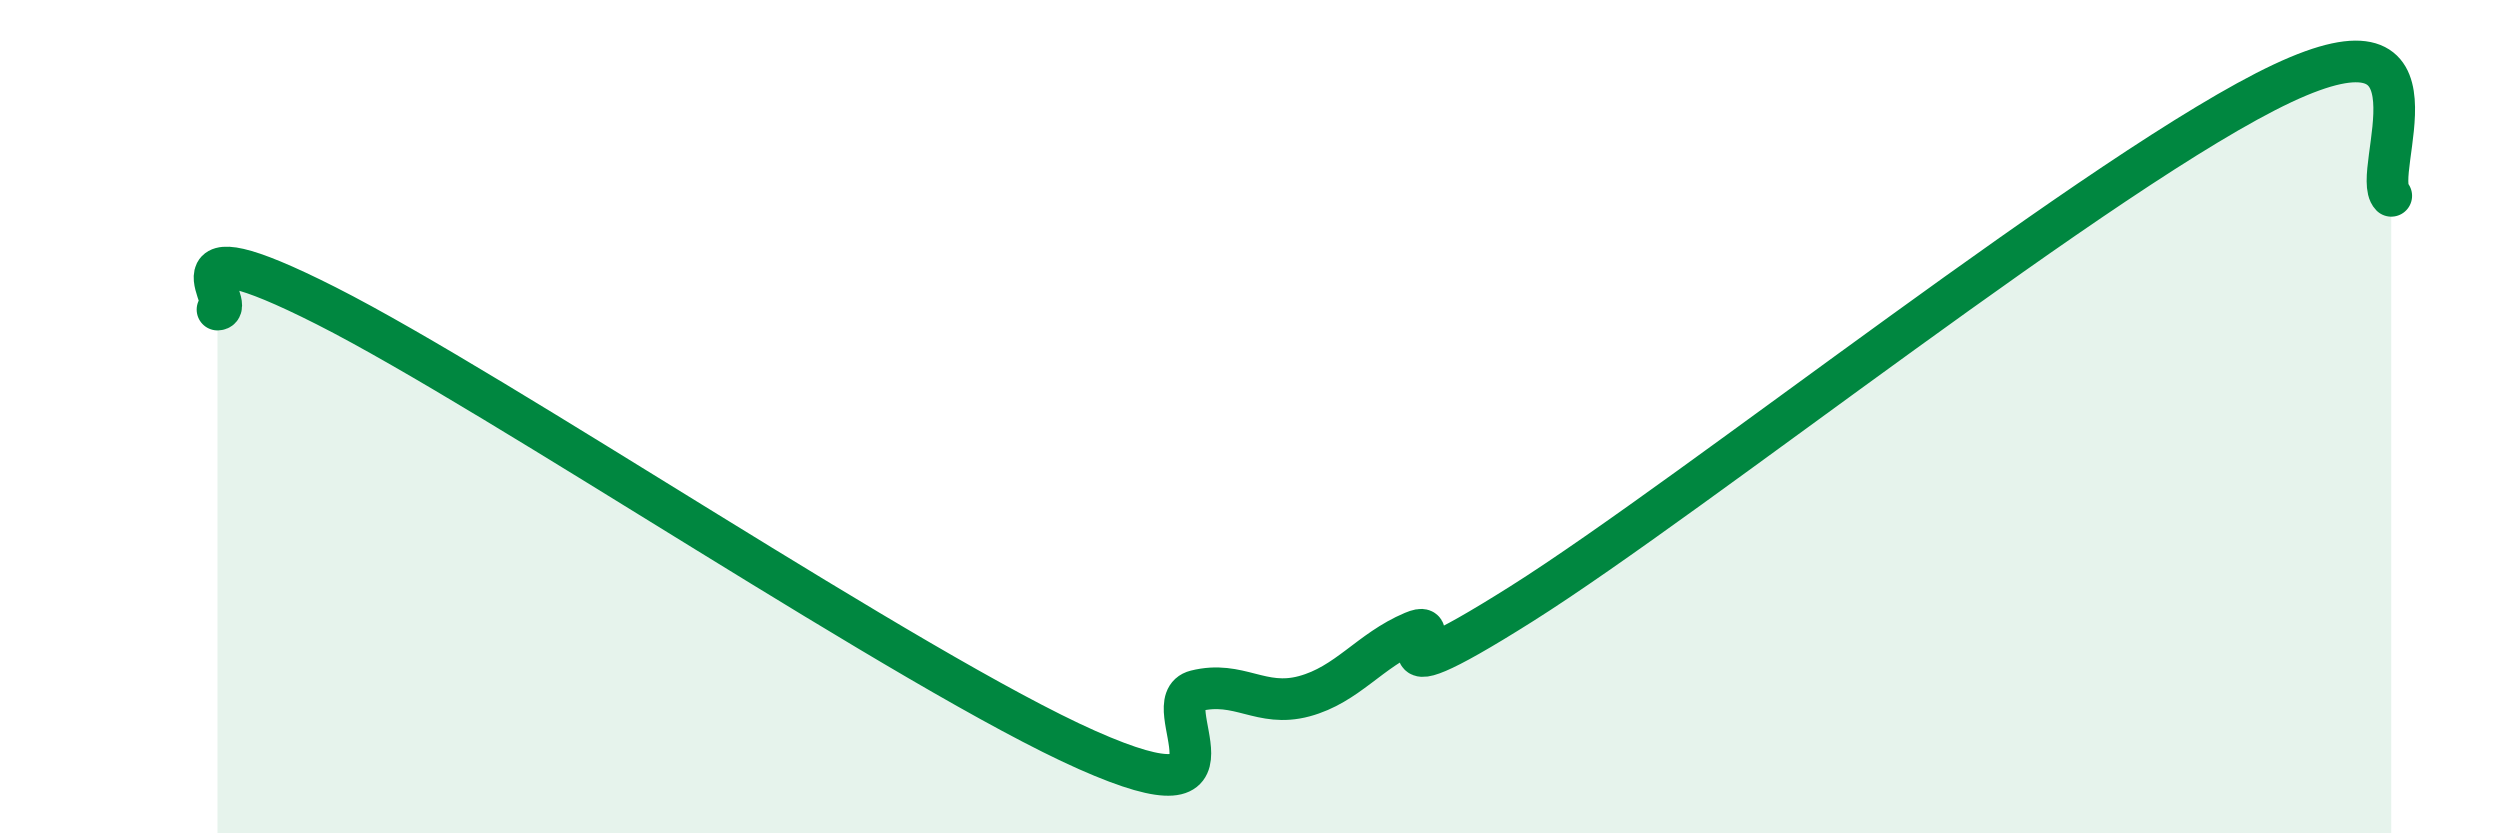
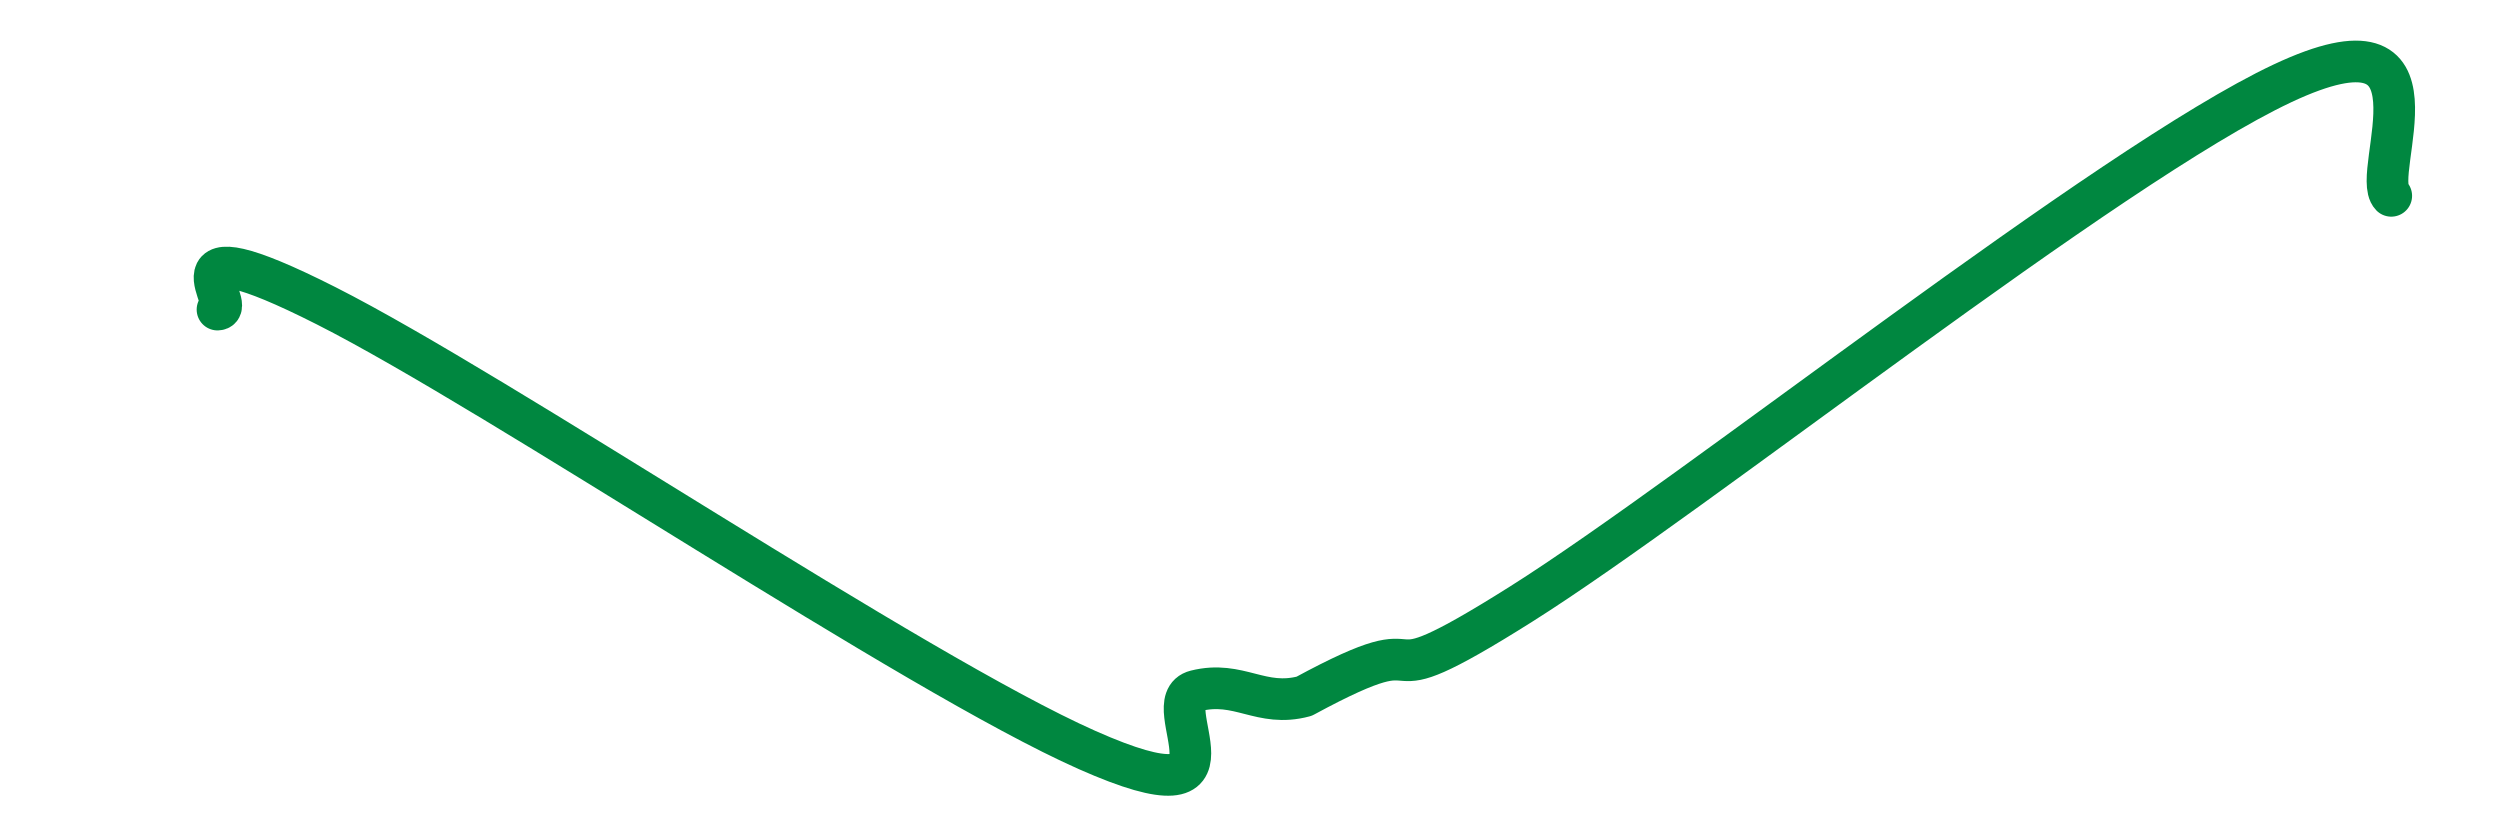
<svg xmlns="http://www.w3.org/2000/svg" width="60" height="20" viewBox="0 0 60 20">
-   <path d="M 5.22,7.43 C 5.74,7.41 3.66,5.23 7.83,7.34 C 12,9.45 21.92,16.15 26.09,18 C 30.26,19.85 27.66,16.84 28.7,16.58 C 29.74,16.32 30.26,16.99 31.3,16.71 C 32.34,16.43 32.87,15.61 33.91,15.17 C 34.95,14.73 32.35,17.12 36.52,14.49 C 40.69,11.86 50.61,3.96 54.78,2 C 58.95,0.04 56.87,4.16 57.39,4.7L57.39 20L5.22 20Z" fill="#008740" opacity="0.1" stroke-linecap="round" stroke-linejoin="round" />
-   <path d="M 5.22,7.43 C 5.74,7.41 3.66,5.23 7.83,7.34 C 12,9.45 21.92,16.15 26.09,18 C 30.26,19.85 27.66,16.84 28.7,16.58 C 29.74,16.32 30.26,16.99 31.3,16.71 C 32.34,16.43 32.87,15.61 33.91,15.17 C 34.95,14.73 32.35,17.12 36.52,14.49 C 40.69,11.86 50.61,3.96 54.78,2 C 58.95,0.04 56.87,4.16 57.39,4.7" stroke="#008740" stroke-width="1" fill="none" stroke-linecap="round" stroke-linejoin="round" />
+   <path d="M 5.22,7.43 C 5.74,7.41 3.66,5.23 7.83,7.34 C 12,9.45 21.92,16.15 26.09,18 C 30.26,19.85 27.66,16.84 28.7,16.58 C 29.74,16.32 30.26,16.99 31.3,16.71 C 34.95,14.73 32.35,17.12 36.52,14.49 C 40.69,11.86 50.61,3.96 54.78,2 C 58.95,0.04 56.87,4.16 57.39,4.7" stroke="#008740" stroke-width="1" fill="none" stroke-linecap="round" stroke-linejoin="round" />
</svg>